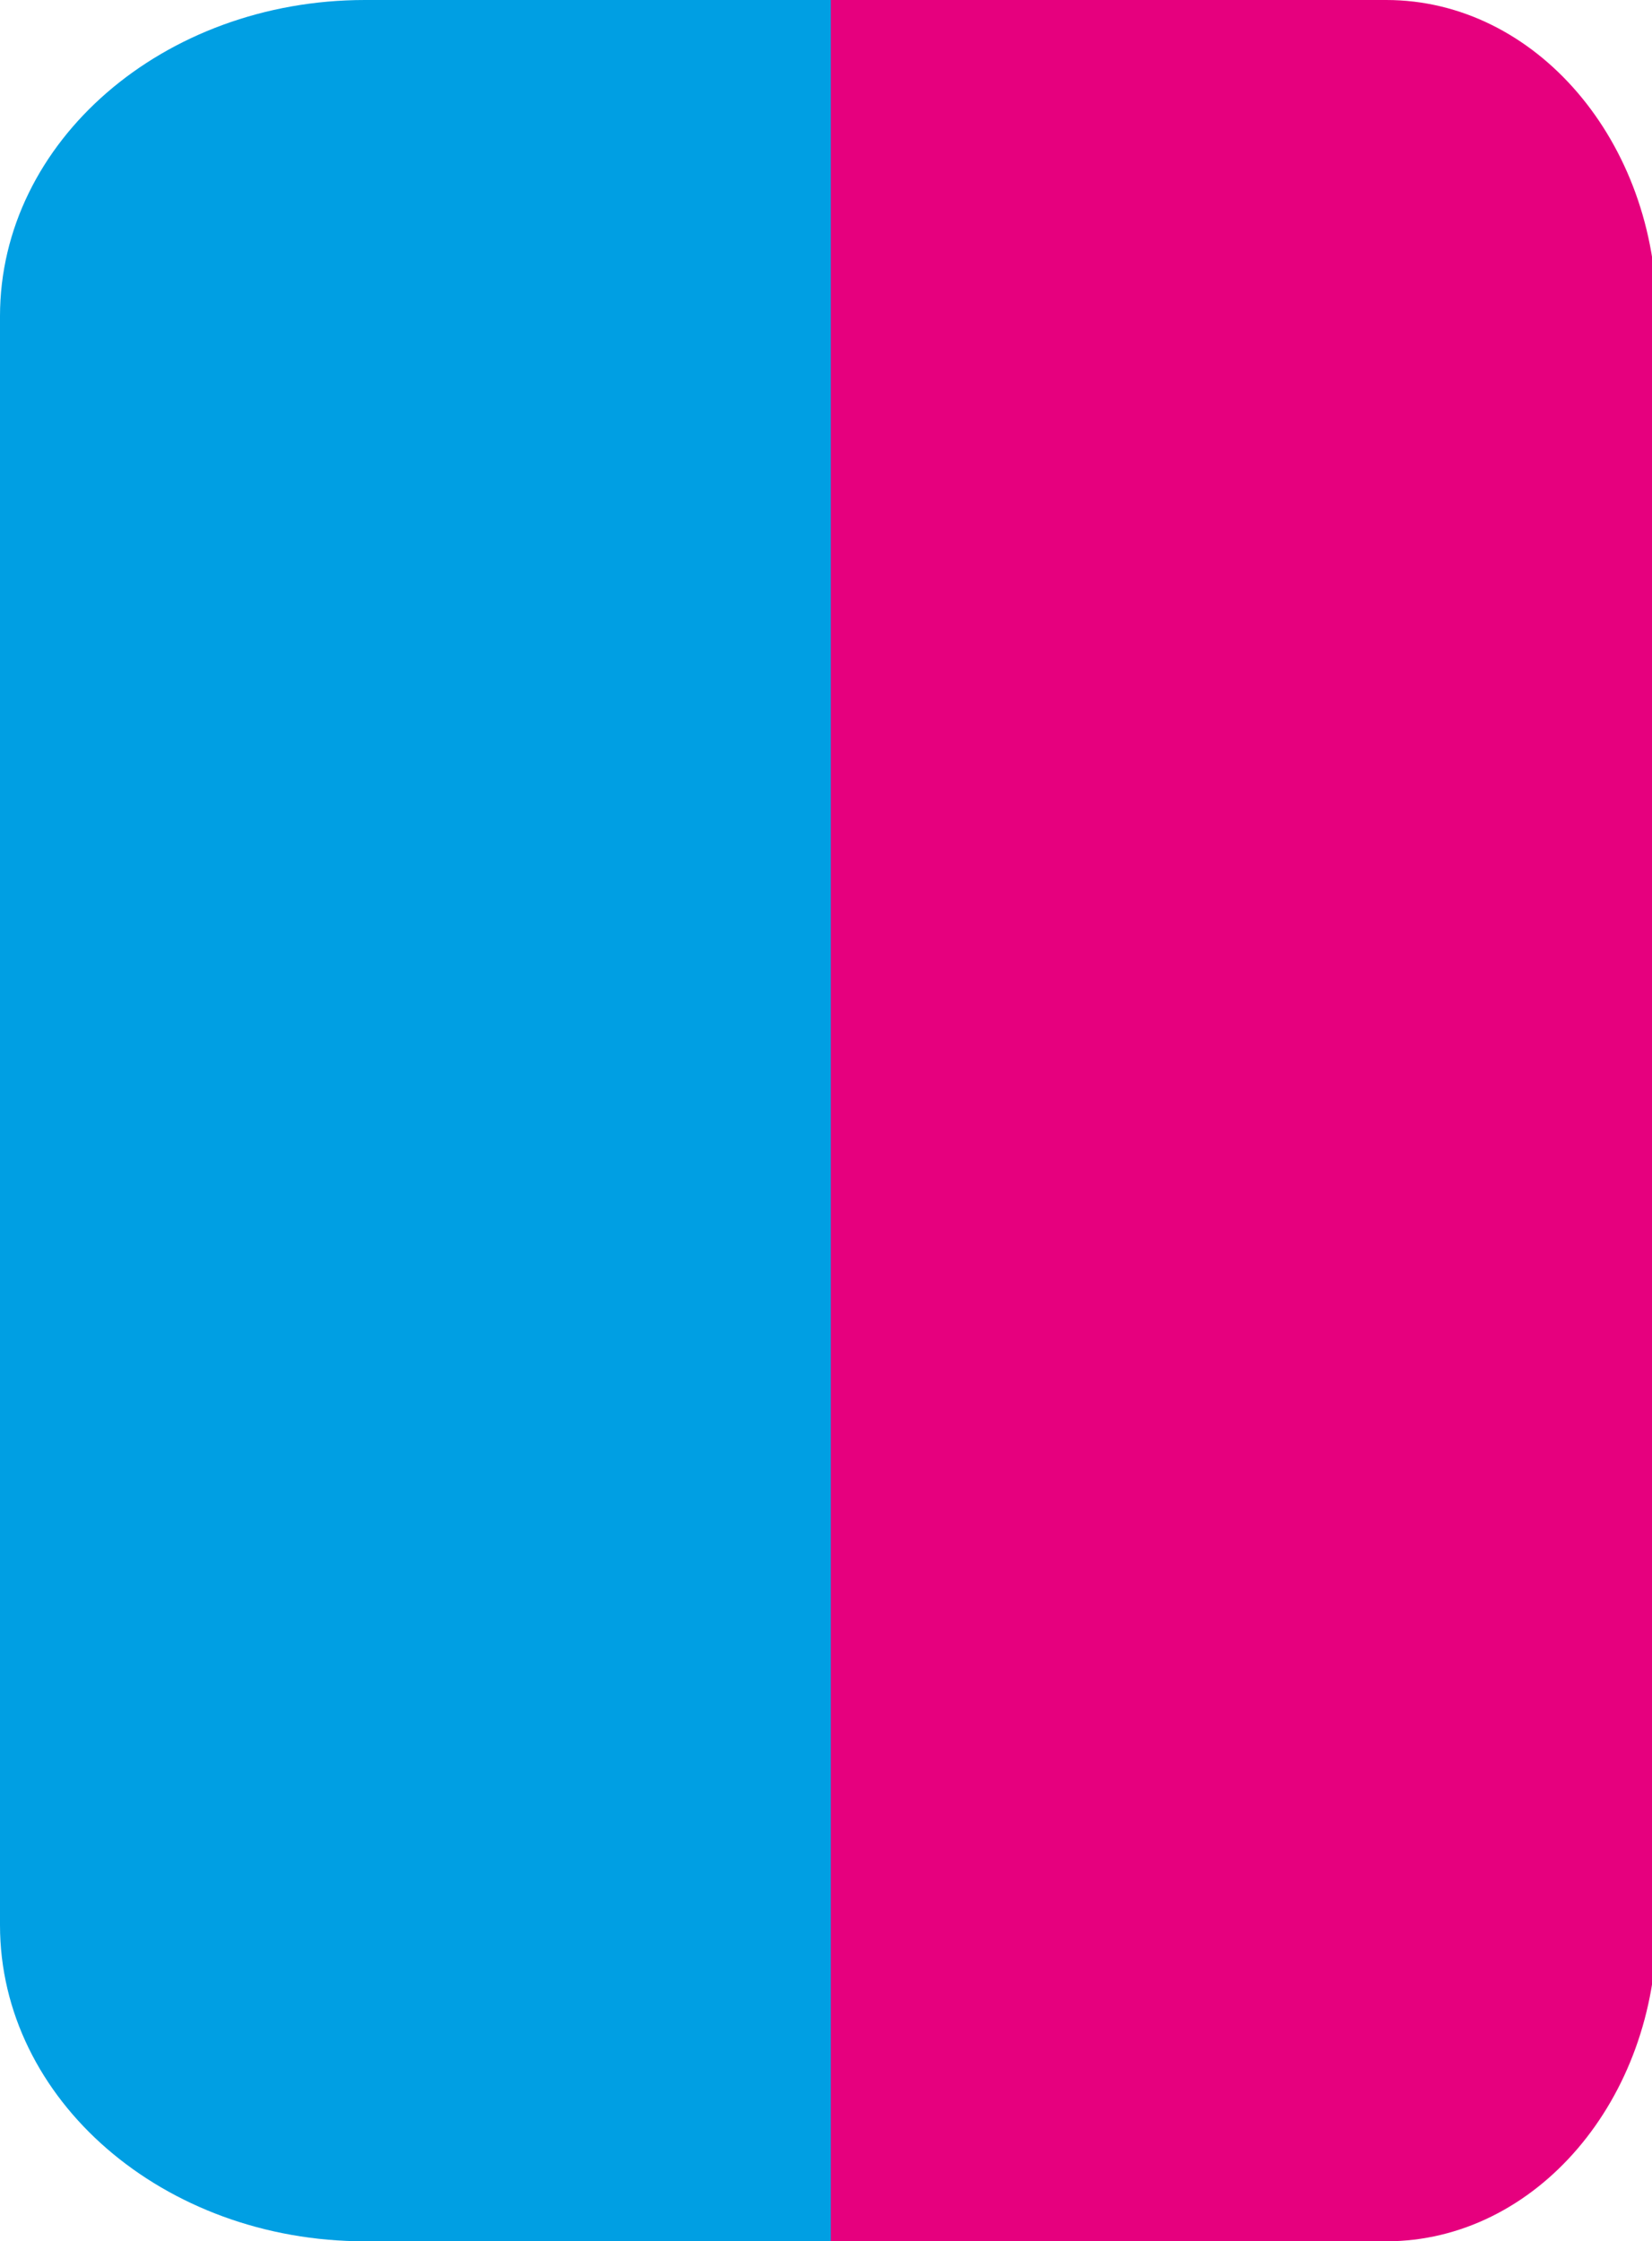
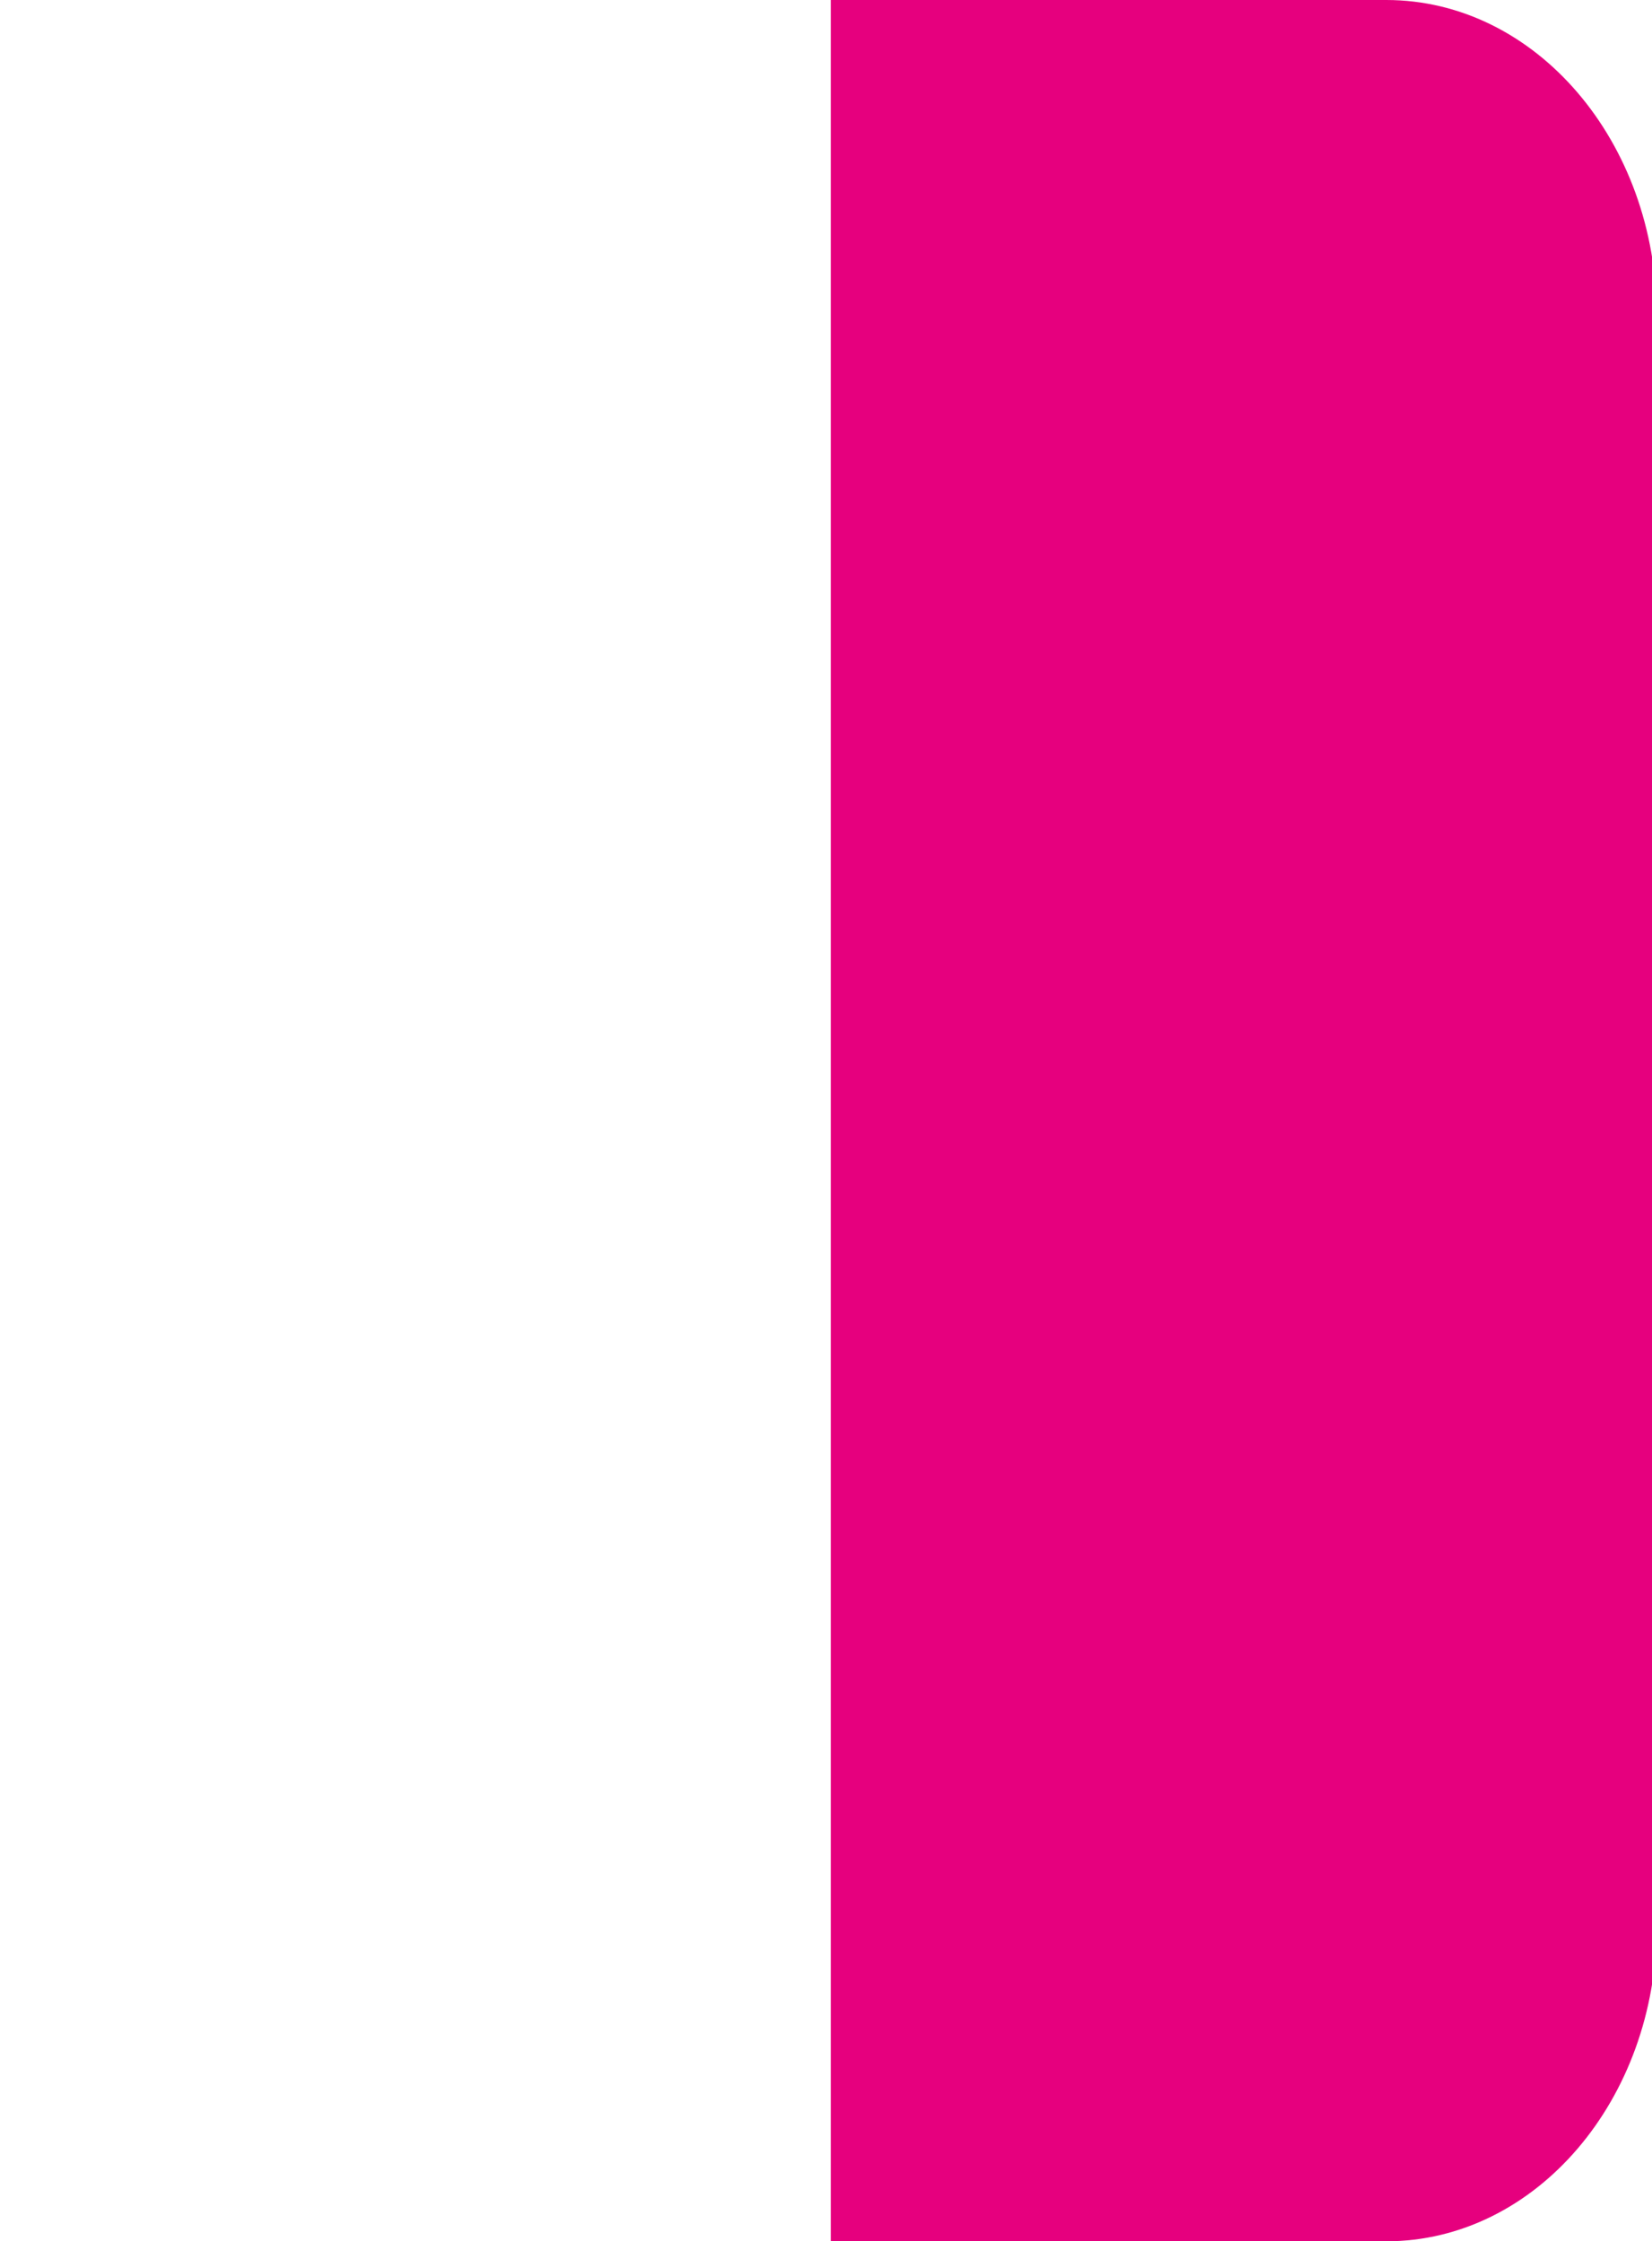
<svg xmlns="http://www.w3.org/2000/svg" version="1.1" id="Ebene_1" x="0px" y="0px" width="86px" height="116.666px" viewBox="0 0 86 116.666" enable-background="new 0 0 86 116.666" xml:space="preserve">
  <path d="M-67.869-124.46c0,9.09-8.507,16.46-19,16.46h-48c-10.493,0-19-7.37-19-16.46v-83.747c0-9.09,8.507-16.46,19-16.46h48  c10.493,0,19,7.37,19,16.46V-124.46z" />
  <path fill="#3C3C3B" d="M60.067-124.46c0,9.09-8.507,16.46-19,16.46h-48c-10.493,0-19-7.37-19-16.46v-83.747  c0-9.09,8.507-16.46,19-16.46h48c10.493,0,19,7.37,19,16.46V-124.46z" />
-   <path fill="#009FE3" d="M86,100.207c0,9.09-8.506,16.459-19,16.459H19c-10.492,0-19-7.369-19-16.459V16.459C0,7.369,8.508,0,19,0h48  c10.494,0,19,7.369,19,16.459V100.207z" />
  <path fill="#E6007E" d="M43.25,0h28.914c7.78,0,14.086,7.369,14.086,16.459v83.748c0,9.09-6.306,16.459-14.086,16.459H43.25" />
  <path fill="#E6007E" d="M139.25-125h30.369c0.006,0,0.006,116.666,0,116.666H139.25" />
</svg>